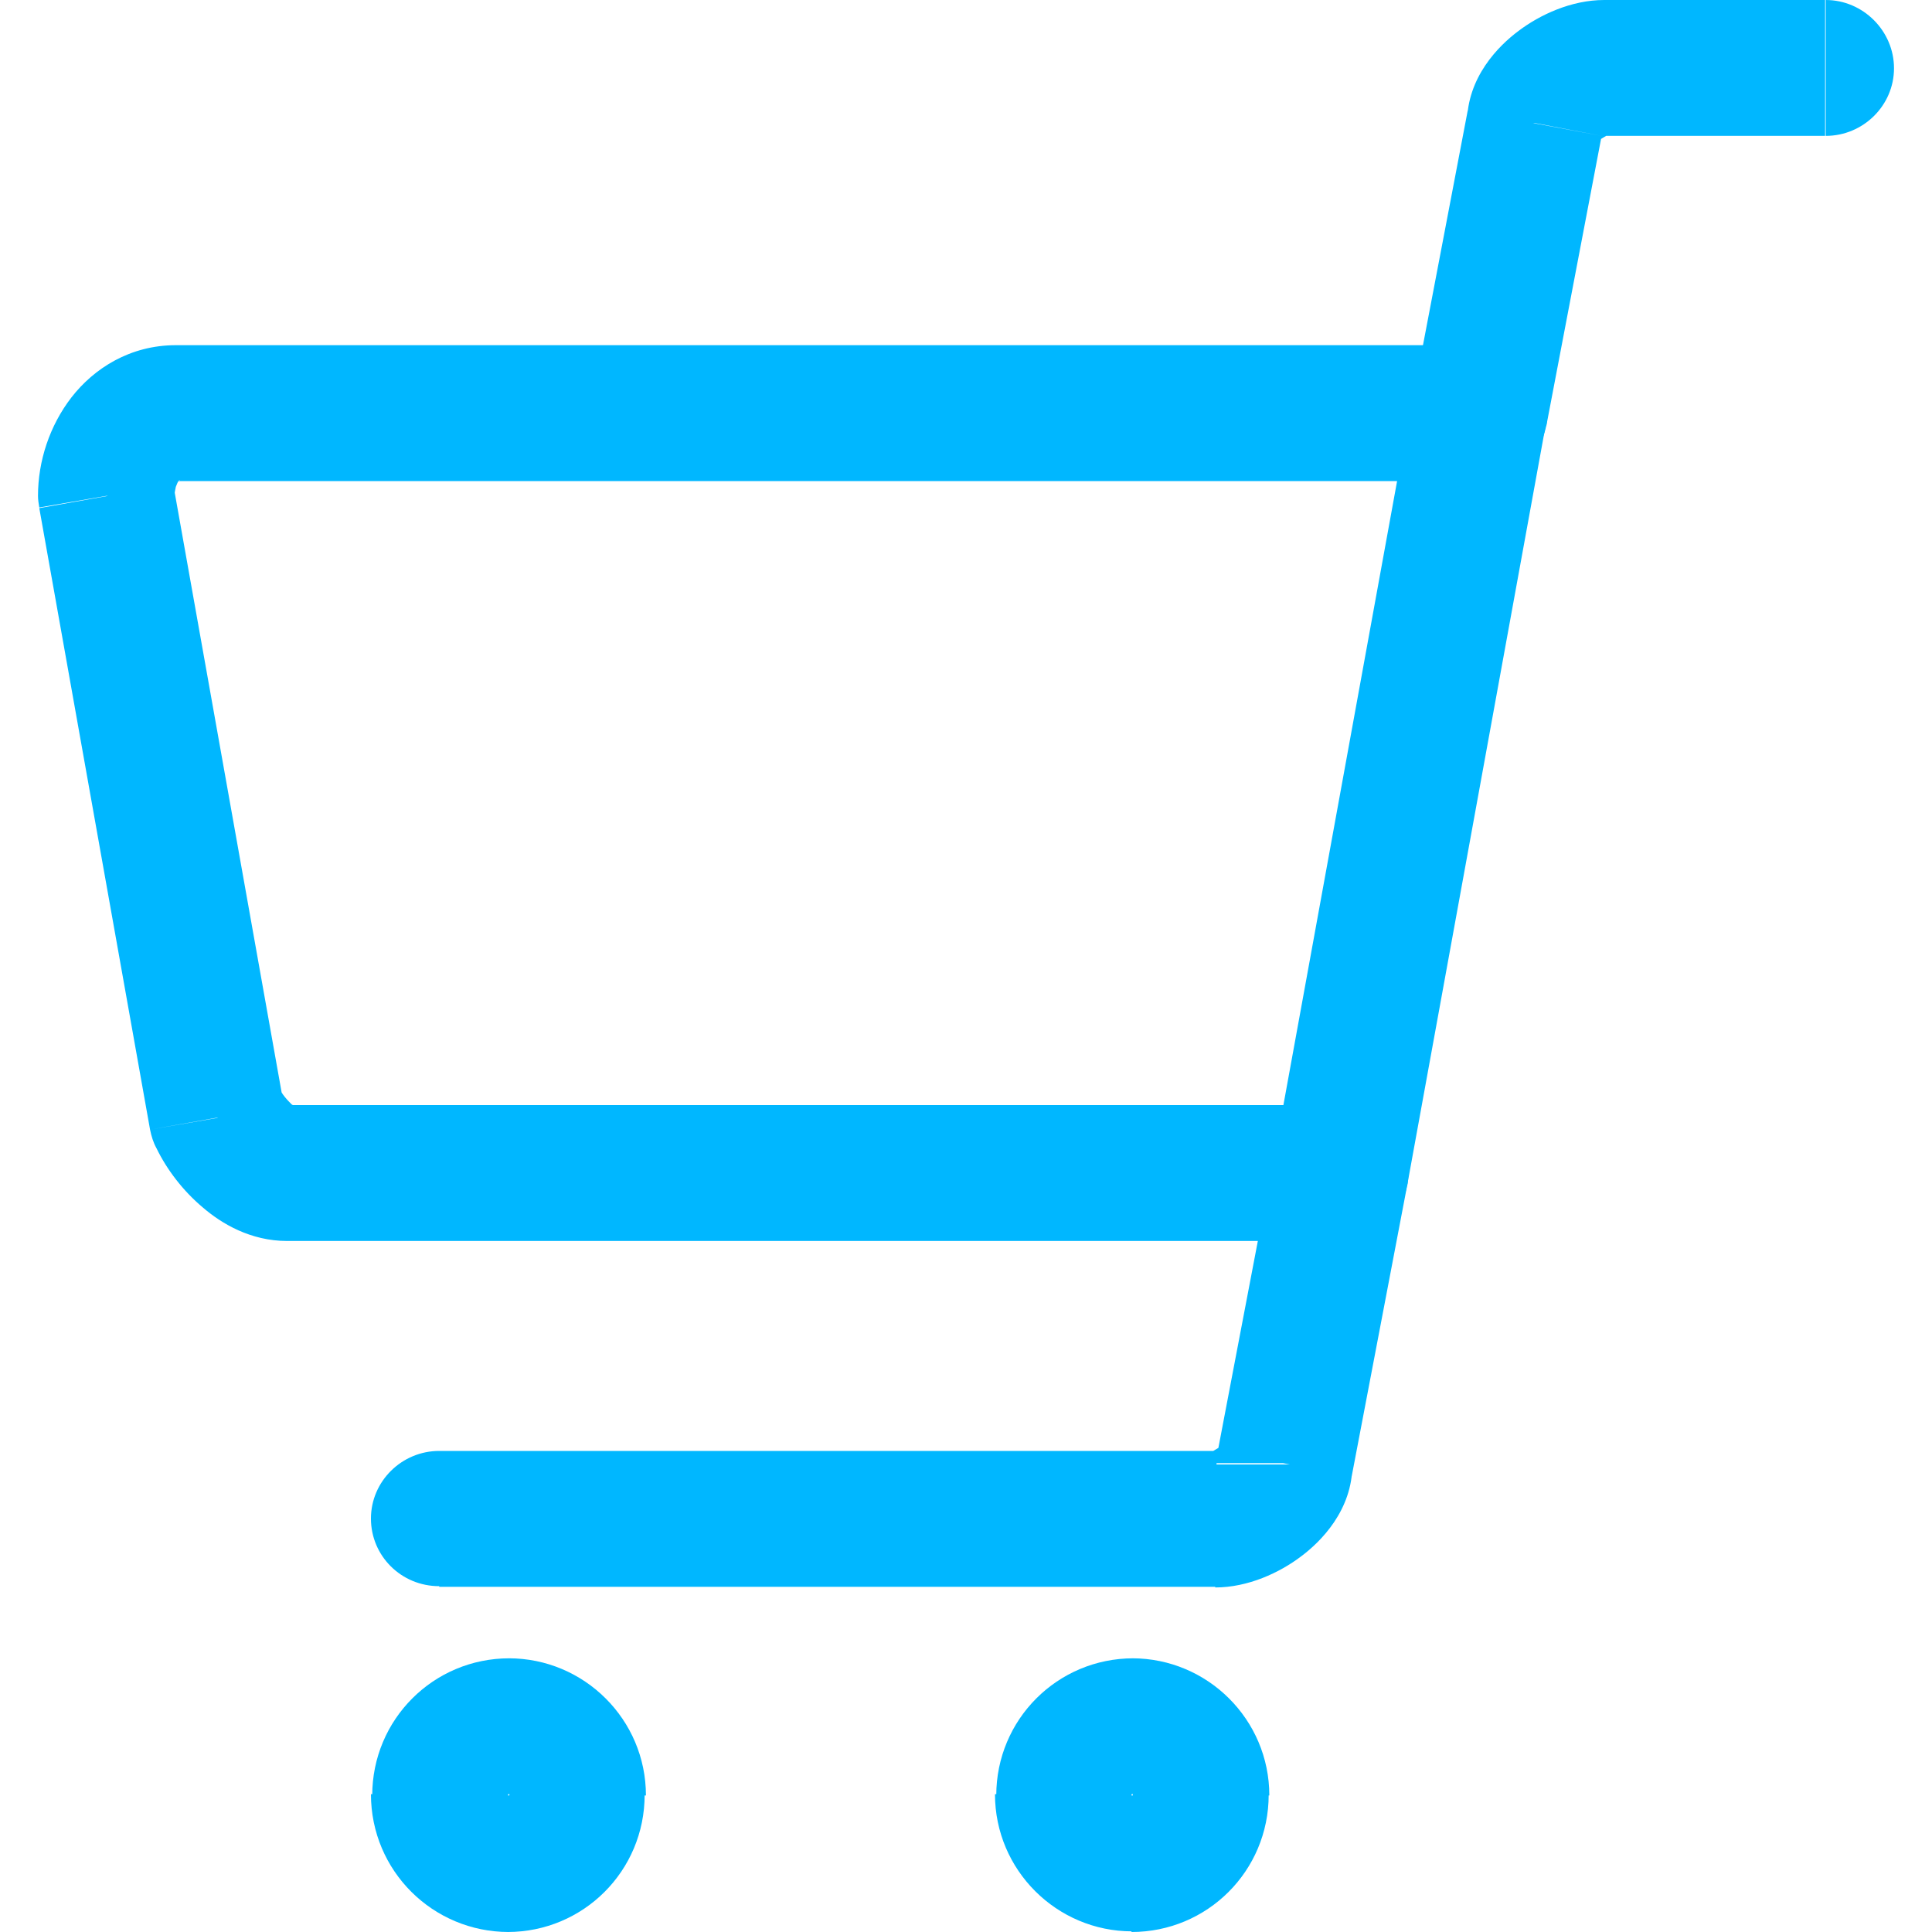
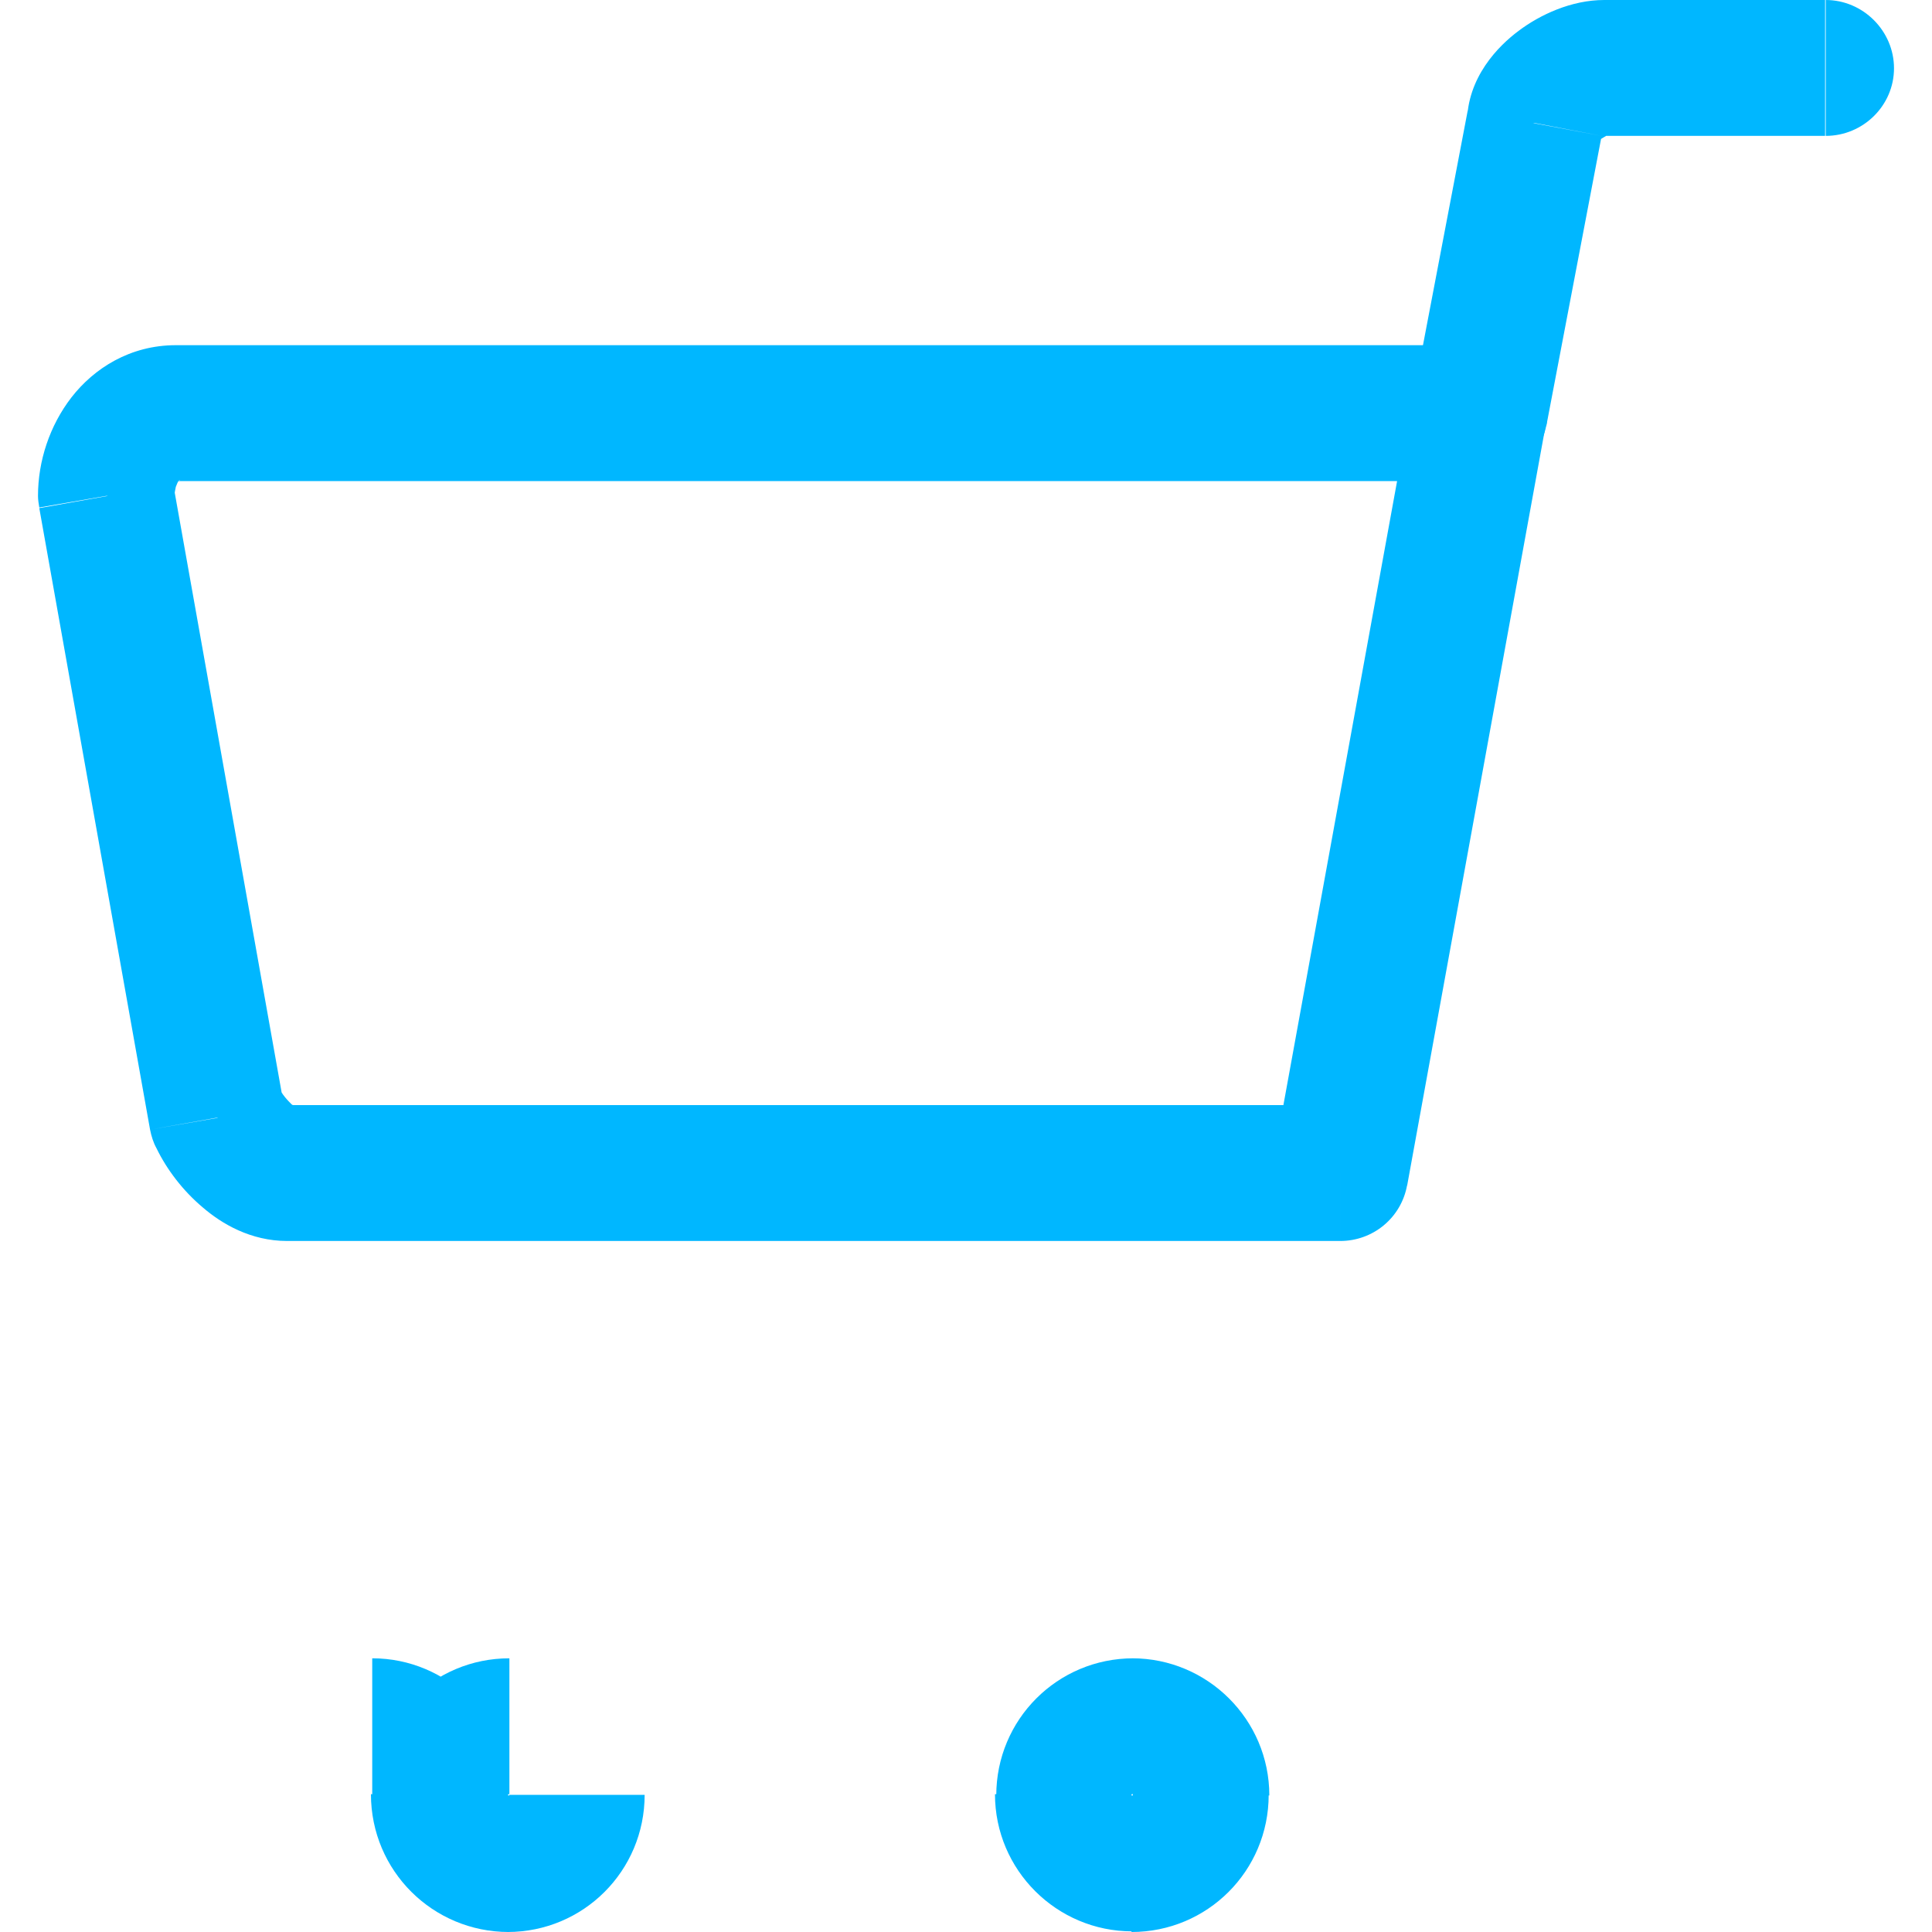
<svg xmlns="http://www.w3.org/2000/svg" version="1.1" x="0px" y="0px" viewBox="0 0 30 30" style="enable-background:new 0 0 30 30;" xml:space="preserve">
  <style type="text/css">
	.st0{fill:#00B7FF;}
	.st1{fill:#FFFFFF;}
	.st2{fill:#CCCCCC;}
	.st3{fill:#333333;}
	.st4{fill:#FFFFFF;stroke:#C0C0C0;stroke-miterlimit:10;}
	.st5{clip-path:url(#SVGID_00000029025063279546926270000010502894272944610724_);}
	.st6{clip-path:url(#SVGID_00000157272979463853956970000017797440408921578924_);}
	.st7{fill:#E0C894;}
	.st8{fill:#767676;}
	.st9{fill:#B18044;}
	.st10{fill:#3DC8FF;}
	.st11{clip-path:url(#SVGID_00000117668642773700205100000017357825952995183542_);}
	.st12{clip-path:url(#SVGID_00000128480975231935801020000003248745526725731734_);}
	.st13{clip-path:url(#SVGID_00000088837770661124287290000003151630831770142376_);}
	.st14{clip-path:url(#SVGID_00000010289367352442263470000012328721677564693693_);}
	.st15{fill:#F5F5F5;}
	.st16{fill:#FFFFFF;stroke:#D4D4D4;stroke-miterlimit:10;}
	.st17{fill:#FF0000;}
	.st18{fill:#4E4844;}
	.st19{fill:none;stroke:#38C7FF;stroke-linecap:round;stroke-linejoin:round;stroke-miterlimit:10;}
	.st20{clip-path:url(#SVGID_00000099631272192608962350000006497939139172987565_);}
	.st21{clip-path:url(#SVGID_00000099631272192608962350000006497939139172987565_);fill:#E0C894;}
	.st22{clip-path:url(#SVGID_00000127035353094526994440000005986606123871669939_);}
	.st23{clip-path:url(#SVGID_00000099631272192608962350000006497939139172987565_);fill:#FFFFFF;}
	.st24{clip-path:url(#SVGID_00000099631272192608962350000006497939139172987565_);fill:none;stroke:#000000;stroke-miterlimit:10;}
	.st25{clip-path:url(#SVGID_00000099631272192608962350000006497939139172987565_);fill:#3DC8FF;}
	
		.st26{clip-path:url(#SVGID_00000099631272192608962350000006497939139172987565_);fill:none;stroke:#38C7FF;stroke-linecap:round;stroke-linejoin:round;stroke-miterlimit:10;}
	.st27{clip-path:url(#SVGID_00000011722708537465580390000014958510734943234714_);}
	.st28{clip-path:url(#SVGID_00000003786840562857105000000017201297114089742487_);}
	.st29{clip-path:url(#SVGID_00000011722708537465580390000014958510734943234714_);fill:#E0C894;}
	.st30{fill:none;stroke:#000000;stroke-width:0.903;stroke-miterlimit:10;}
	.st31{fill:none;stroke:#000000;stroke-width:11;stroke-miterlimit:10;}
	.st32{fill:none;stroke:#CACACA;stroke-miterlimit:10;}
	.st33{fill:none;stroke:#AFB1B4;stroke-miterlimit:10;}
	.st34{fill:#848689;}
	.st35{fill:none;stroke:#FFFFFF;stroke-miterlimit:10;}
	.st36{fill:none;stroke:#8D9397;stroke-width:0.812;stroke-miterlimit:10;}
	.st37{fill:#9F9F9F;}
	.st38{fill:none;stroke:#FF0000;stroke-width:3;stroke-miterlimit:10;}
	.st39{fill:none;}
	.st40{fill:none;stroke:#8D9397;stroke-width:0.812;stroke-miterlimit:10;}
	.st41{fill:#ED1C24;}
	.st42{fill-rule:evenodd;clip-rule:evenodd;fill:#00C13E;}
	.st43{fill-rule:evenodd;clip-rule:evenodd;fill:#FFFFFF;}
</style>
  <g id="Layer_2">
</g>
  <g id="Layer_1">
</g>
  <g id="Layer_3">
</g>
  <g id="Layer_4">
    <g>
      <path class="st0" d="M2.43,17.83c0.16,0.33,0.41,0.66,0.72,0.92c0.29,0.25,0.74,0.52,1.31,0.52v-2.11c0.07,0,0.11,0.02,0.12,0.02    c0,0-0.01-0.01-0.05-0.03c-0.03-0.03-0.07-0.07-0.11-0.12c-0.04-0.05-0.07-0.1-0.09-0.15L2.43,17.83z M0.61,7.89l1.72,9.65    l2.08-0.37L2.69,7.52L0.61,7.89z M2.73,5.36c-0.71,0-1.27,0.36-1.62,0.81C0.77,6.61,0.59,7.16,0.59,7.7h2.12    c0-0.05,0.01-0.09,0.02-0.14c0.02-0.05,0.03-0.08,0.05-0.1C2.8,7.45,2.8,7.45,2.79,7.46C2.77,7.47,2.75,7.47,2.73,7.47V5.36z     M22.97,5.36H2.73v2.11h20.24V5.36z M21.85,18.41l2.15-11.8l-2.08-0.38l-2.15,11.8L21.85,18.41z M4.45,19.27h16.36v-2.11H4.45    V19.27z M3.37,17.36l-1.04,0.18c0.02,0.1,0.05,0.2,0.1,0.29L3.37,17.36z M1.65,7.7H0.59c0,0.06,0.01,0.12,0.02,0.18L1.65,7.7z     M22.97,6.42l1.04,0.19c0.06-0.31-0.03-0.62-0.23-0.86c-0.2-0.24-0.5-0.38-0.81-0.38V6.42z M20.81,18.22v1.05    c0.51,0,0.95-0.36,1.04-0.87L20.81,18.22z" />
      <path class="st0" d="M24.9,2.11h3.44V0H24.9V2.11z M24.88,1.91c0,0.16-0.06,0.25-0.07,0.27C24.8,2.2,24.8,2.19,24.84,2.17    c0.03-0.02,0.07-0.04,0.1-0.06c0.01-0.01,0.02-0.01,0.02-0.01c0,0-0.02,0-0.05,0V0c-0.51,0-1,0.23-1.33,0.48    c-0.31,0.23-0.8,0.72-0.8,1.43H24.88z M24.01,6.62l0.86-4.51l-2.08-0.39l-0.86,4.51L24.01,6.62z M28.35,2.11    c0.58,0,1.06-0.47,1.06-1.05S28.93,0,28.35,0V2.11z M23.83,1.91l1.04,0.2c0.01-0.07,0.02-0.13,0.02-0.2H23.83z M21.93,6.22    c-0.11,0.57,0.27,1.12,0.84,1.23c0.57,0.11,1.13-0.27,1.24-0.84L21.93,6.22z" />
-       <path class="st0" d="M18.87,22.53H6.82v2.11h12.06V22.53z M18.89,22.72c0-0.16,0.06-0.25,0.07-0.27c0.01-0.02,0.01-0.01-0.02,0.02    c-0.03,0.02-0.07,0.04-0.1,0.06c-0.01,0.01-0.02,0.01-0.02,0.01c0,0,0.02,0,0.05,0v2.11c0.51,0,1-0.23,1.33-0.48    c0.31-0.23,0.8-0.72,0.8-1.43H18.89z M19.77,18.02l-0.86,4.51l2.08,0.39l0.86-4.51L19.77,18.02z M6.82,22.53    c-0.58,0-1.06,0.47-1.06,1.05s0.47,1.05,1.06,1.05V22.53z M19.95,22.72l-1.04-0.2c-0.01,0.07-0.02,0.13-0.02,0.2H19.95z     M21.85,18.42c0.11-0.57-0.27-1.12-0.84-1.23c-0.57-0.11-1.13,0.27-1.24,0.84L21.85,18.42z" />
-       <path class="st0" d="M7.9,27.85C7.9,27.85,7.9,27.86,7.9,27.85c0.01,0,0.01,0,0.01,0.01c0,0,0,0,0,0.01c0,0,0,0,0,0.01h2.12    c0-1.18-0.96-2.13-2.13-2.13V27.85z M7.88,27.87C7.88,27.87,7.88,27.87,7.88,27.87c0-0.01,0-0.01,0.01-0.01c0,0,0,0,0.01,0    c0,0,0,0,0.01,0v-2.11c-1.18,0-2.13,0.95-2.13,2.13H7.88z M7.9,27.89C7.89,27.89,7.89,27.89,7.9,27.89c-0.01,0-0.01,0-0.01-0.01    s0,0,0-0.01c0,0,0,0,0-0.01H5.76C5.76,29.05,6.72,30,7.9,30V27.89z M7.91,27.87C7.91,27.88,7.91,27.88,7.91,27.87    c0,0.01,0,0.01-0.01,0.01c0,0,0,0-0.01,0c0,0,0,0-0.01,0V30c1.18,0,2.13-0.95,2.13-2.13H7.91z" />
+       <path class="st0" d="M7.9,27.85C7.9,27.85,7.9,27.86,7.9,27.85c0.01,0,0.01,0,0.01,0.01c0,0,0,0,0,0.01c0,0,0,0,0,0.01c0-1.18-0.96-2.13-2.13-2.13V27.85z M7.88,27.87C7.88,27.87,7.88,27.87,7.88,27.87c0-0.01,0-0.01,0.01-0.01c0,0,0,0,0.01,0    c0,0,0,0,0.01,0v-2.11c-1.18,0-2.13,0.95-2.13,2.13H7.88z M7.9,27.89C7.89,27.89,7.89,27.89,7.9,27.89c-0.01,0-0.01,0-0.01-0.01    s0,0,0-0.01c0,0,0,0,0-0.01H5.76C5.76,29.05,6.72,30,7.9,30V27.89z M7.91,27.87C7.91,27.88,7.91,27.88,7.91,27.87    c0,0.01,0,0.01-0.01,0.01c0,0,0,0-0.01,0c0,0,0,0-0.01,0V30c1.18,0,2.13-0.95,2.13-2.13H7.91z" />
      <path class="st0" d="M17.58,27.85C17.59,27.85,17.59,27.86,17.58,27.85c0.01,0,0.01,0,0.01,0.01c0,0,0,0,0,0.01c0,0,0,0,0,0.01    h2.12c0-1.18-0.96-2.13-2.13-2.13V27.85z M17.57,27.87C17.57,27.87,17.57,27.87,17.57,27.87c0-0.01,0-0.01,0.01-0.01    c0,0,0,0,0.01,0c0,0,0,0,0.01,0v-2.11c-1.18,0-2.13,0.95-2.13,2.13H17.57z M17.58,27.89C17.58,27.89,17.58,27.89,17.58,27.89    c-0.01,0-0.01,0-0.01-0.01c0,0,0,0,0-0.01c0,0,0,0,0-0.01h-2.12c0,1.18,0.96,2.13,2.13,2.13V27.89z M17.6,27.87    C17.6,27.88,17.6,27.88,17.6,27.87c0,0.01,0,0.01-0.01,0.01c0,0,0,0-0.01,0c0,0,0,0-0.01,0V30c1.18,0,2.13-0.95,2.13-2.13H17.6z" />
    </g>
  </g>
</svg>